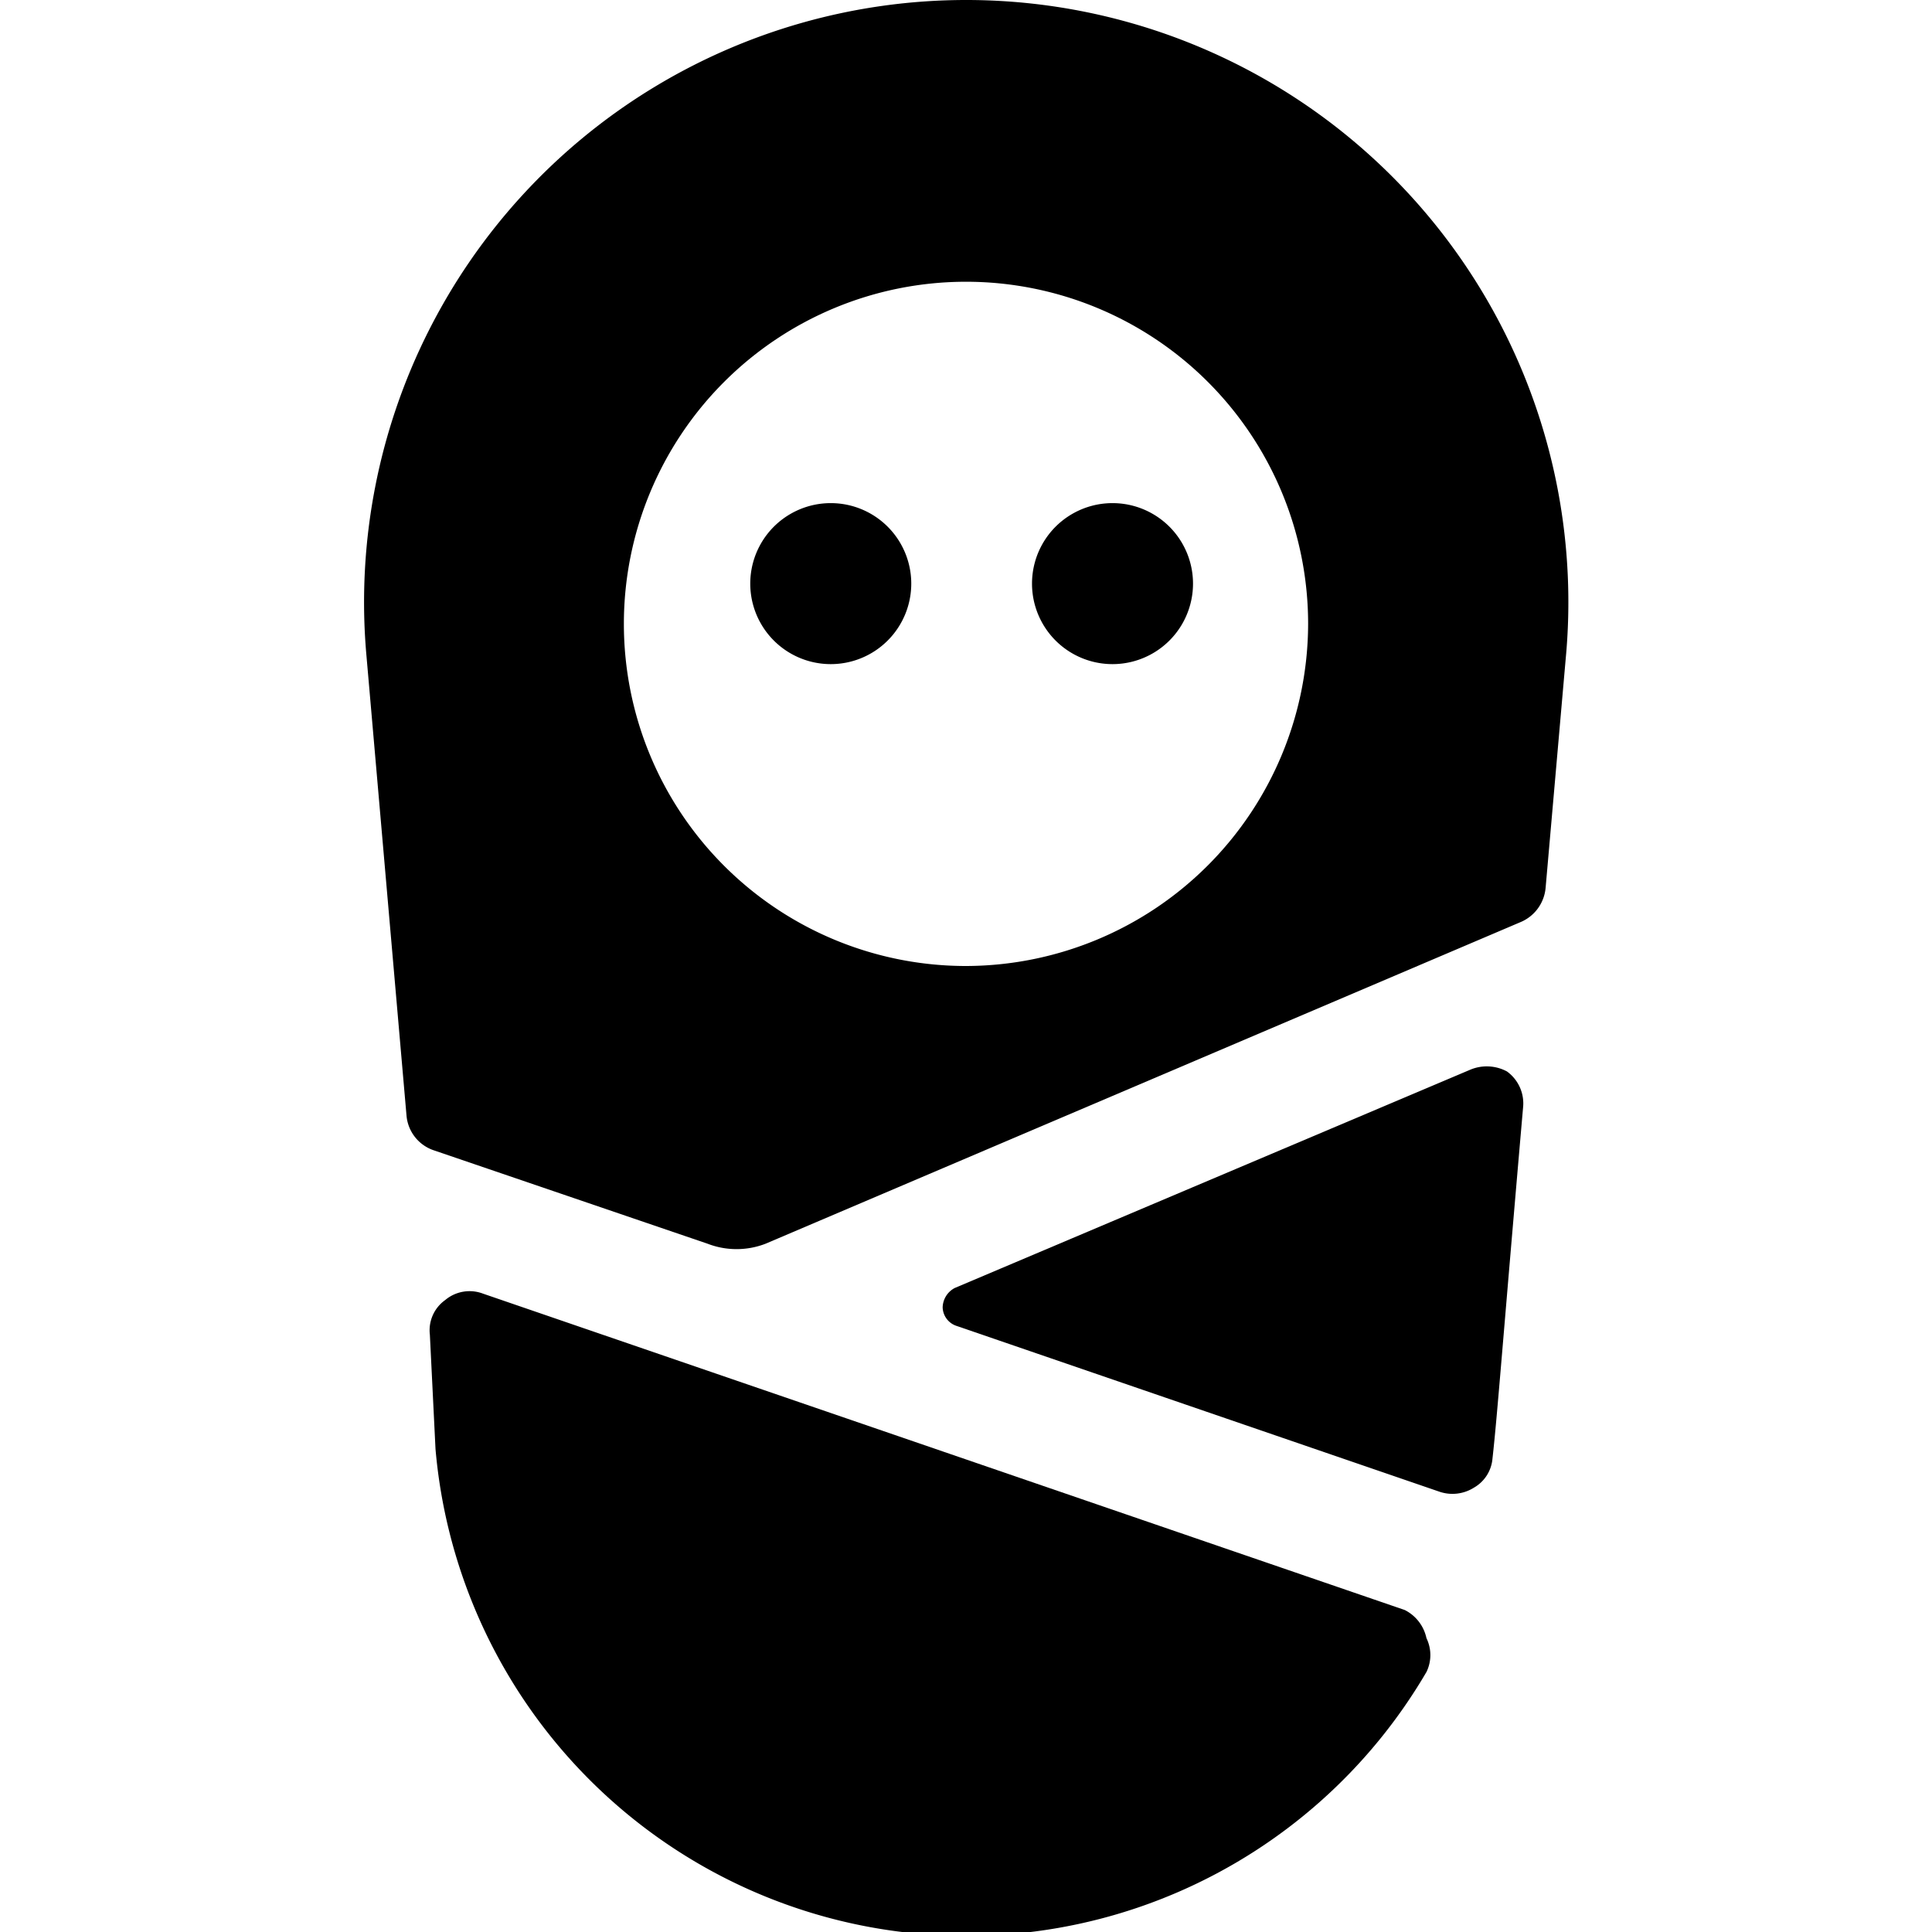
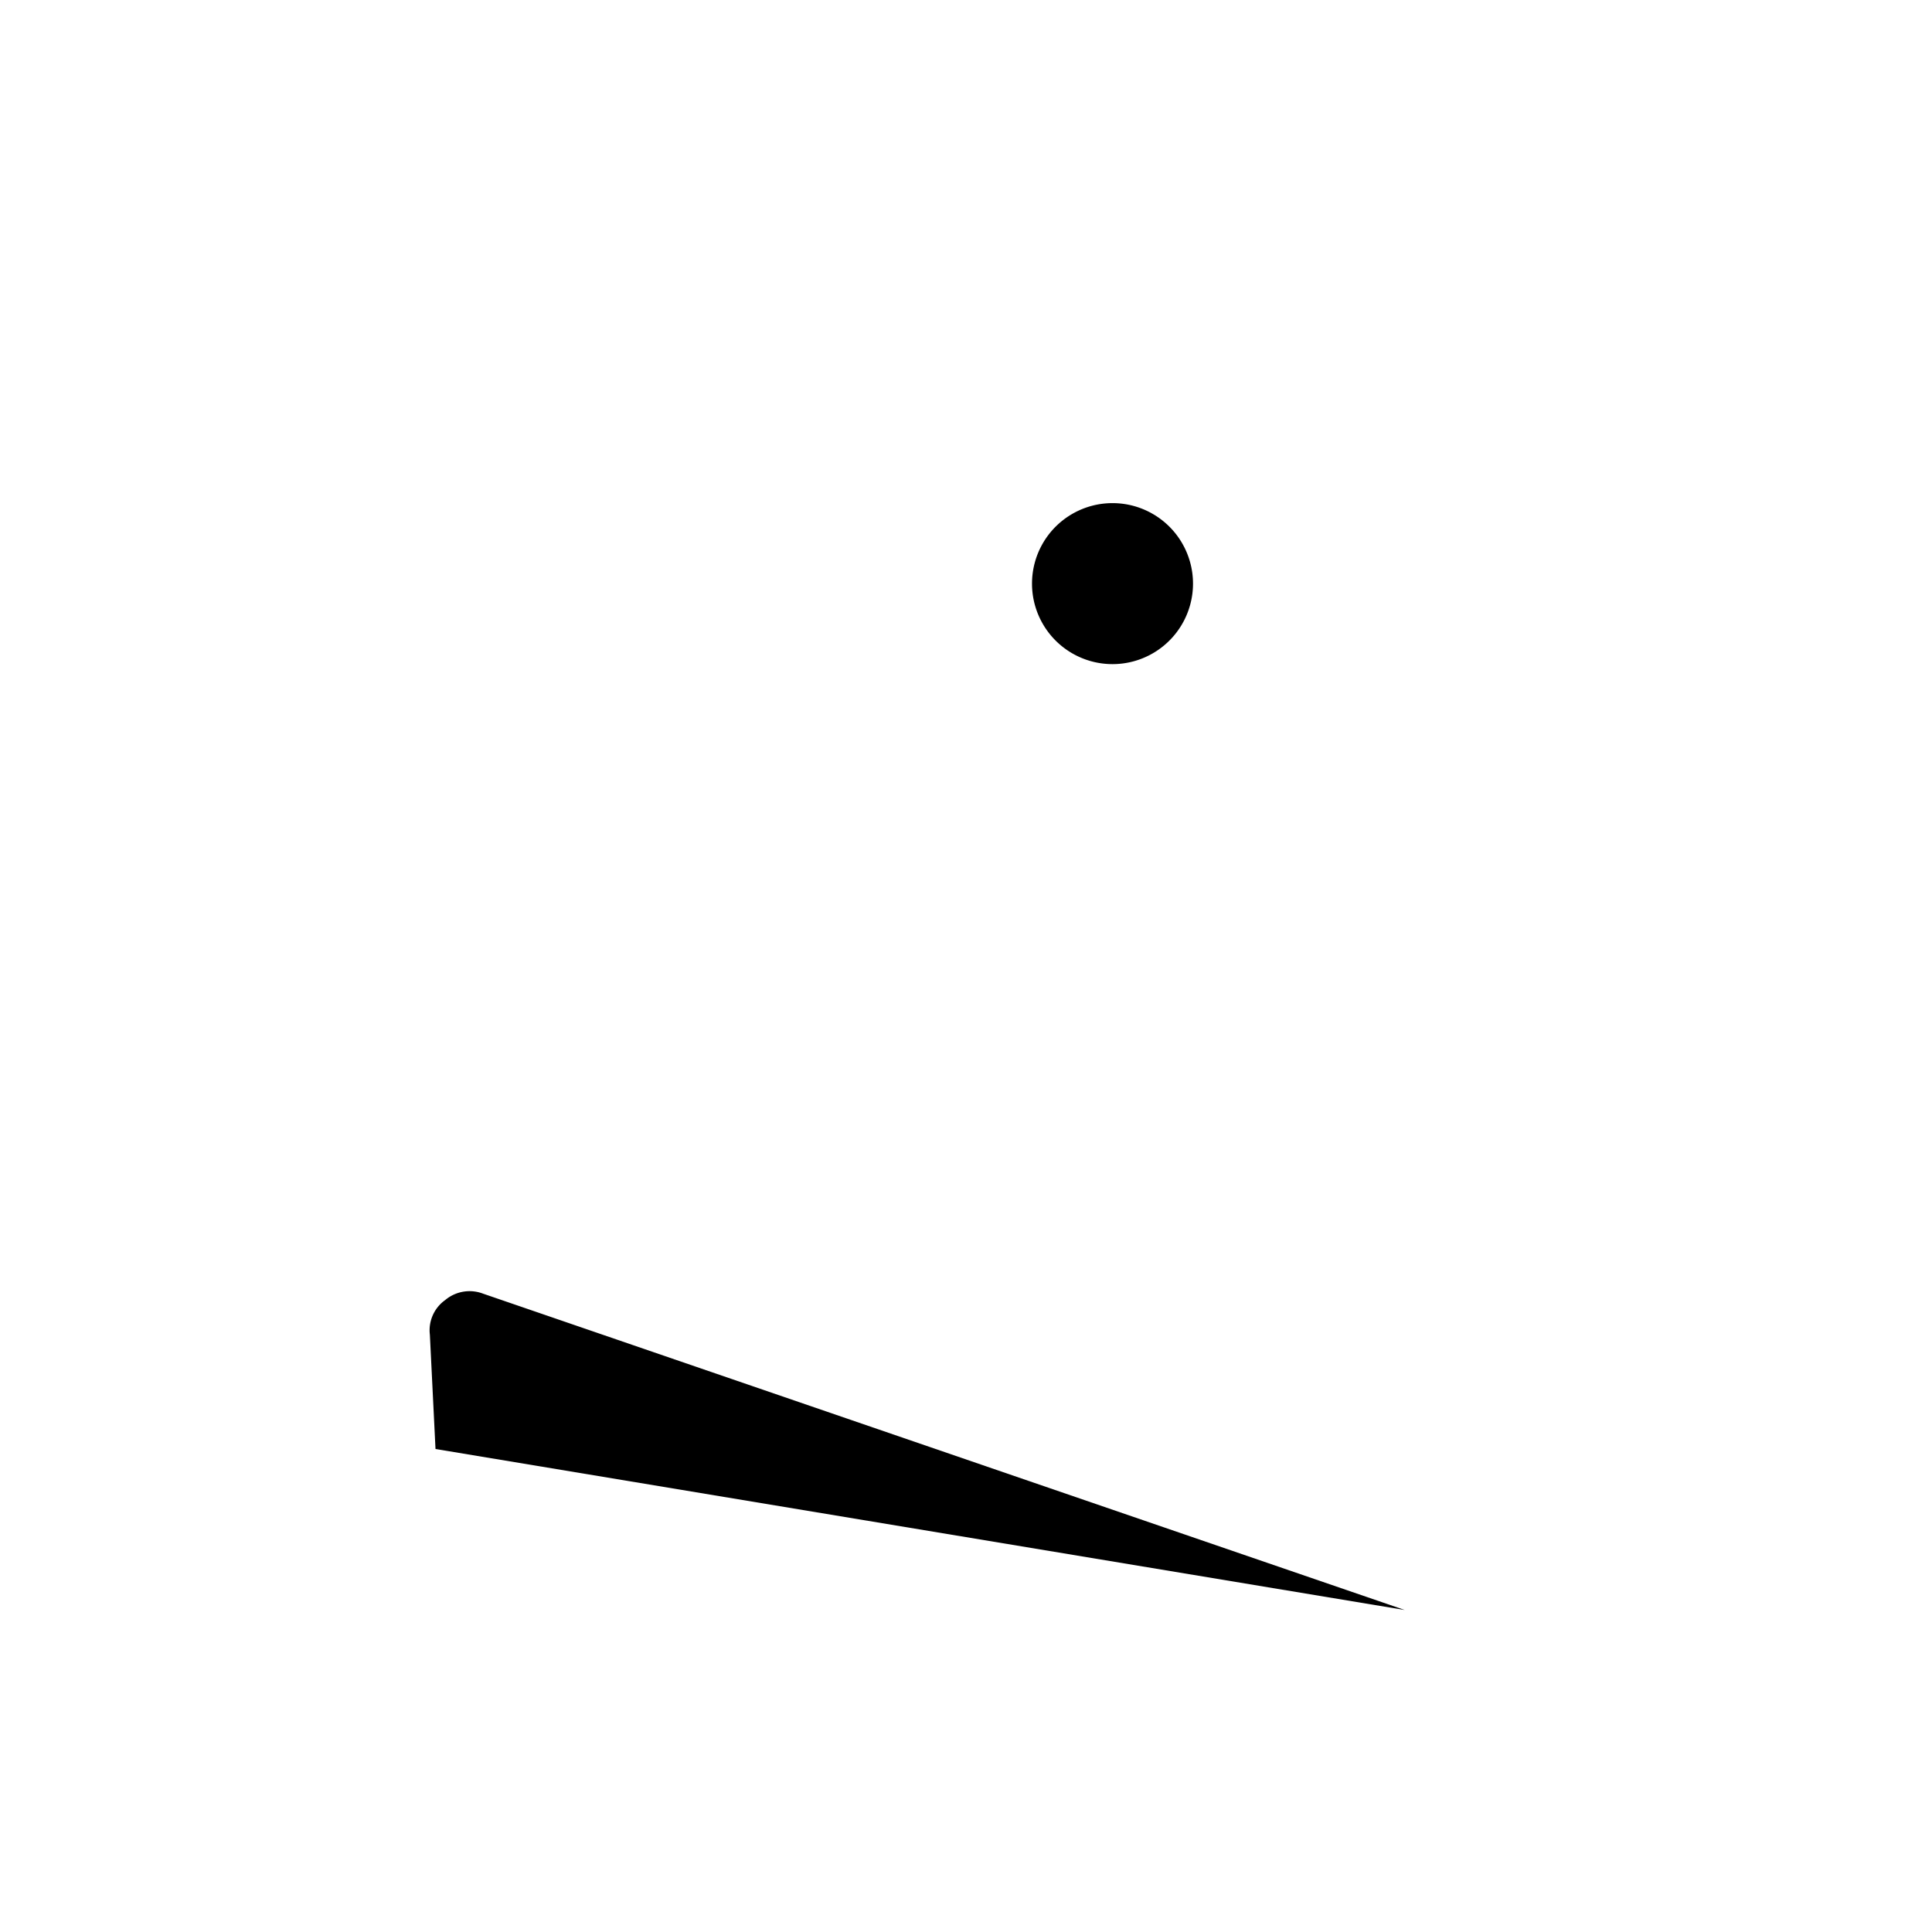
<svg xmlns="http://www.w3.org/2000/svg" viewBox="0 0 24 24">
  <g>
-     <path d="M18.26 13.29 11.86 16a0.28 0.28 0 0 0 -0.15 0.24 0.25 0.25 0 0 0 0.17 0.23l6 2.06a0.5 0.5 0 0 0 0.43 -0.05 0.46 0.46 0 0 0 0.23 -0.36c0.06 -0.53 0.13 -1.49 0.38 -4.36a0.49 0.49 0 0 0 -0.2 -0.45 0.53 0.53 0 0 0 -0.46 -0.02Z" fill="#000000" stroke-width="1" />
-     <path d="M17.45 20 6 16.07a0.47 0.47 0 0 0 -0.47 0.08 0.46 0.46 0 0 0 -0.19 0.43L5.41 18a6.62 6.62 0 0 0 12.31 2.77 0.48 0.48 0 0 0 0 -0.42 0.51 0.51 0 0 0 -0.27 -0.35Z" fill="#000000" stroke-width="1" />
-     <path d="M12 0a7.48 7.48 0 0 0 -7.45 8.12l0.5 5.74a0.5 0.5 0 0 0 0.34 0.43l3.4 1.16a1 1 0 0 0 0.72 0l9.39 -4a0.51 0.51 0 0 0 0.3 -0.42l0.25 -2.85A7.48 7.48 0 0 0 12 0Zm0 12a4.25 4.25 0 1 1 4.25 -4.25A4.26 4.26 0 0 1 12 12Z" fill="#000000" stroke-width="1" />
-     <path d="M9.32 7.25a1 1 0 1 0 2 0 1 1 0 1 0 -2 0" fill="#000000" stroke-width="1" />
+     <path d="M17.45 20 6 16.07a0.47 0.47 0 0 0 -0.47 0.08 0.46 0.46 0 0 0 -0.19 0.43L5.41 18Z" fill="#000000" stroke-width="1" />
    <path d="M12.82 7.25a1 1 0 1 0 2 0 1 1 0 1 0 -2 0" fill="#000000" stroke-width="1" />
  </g>
</svg>